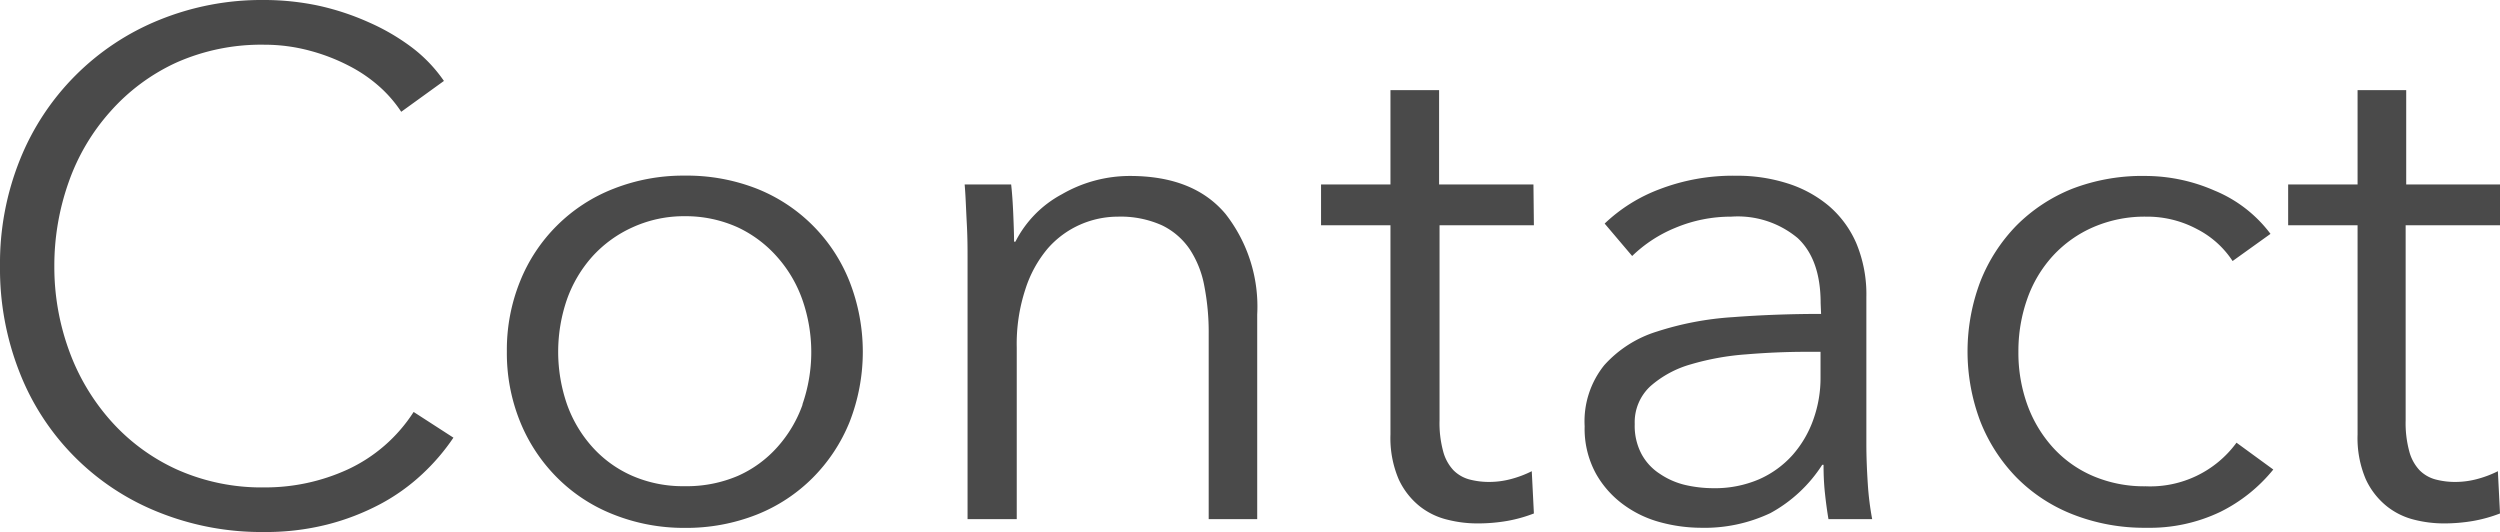
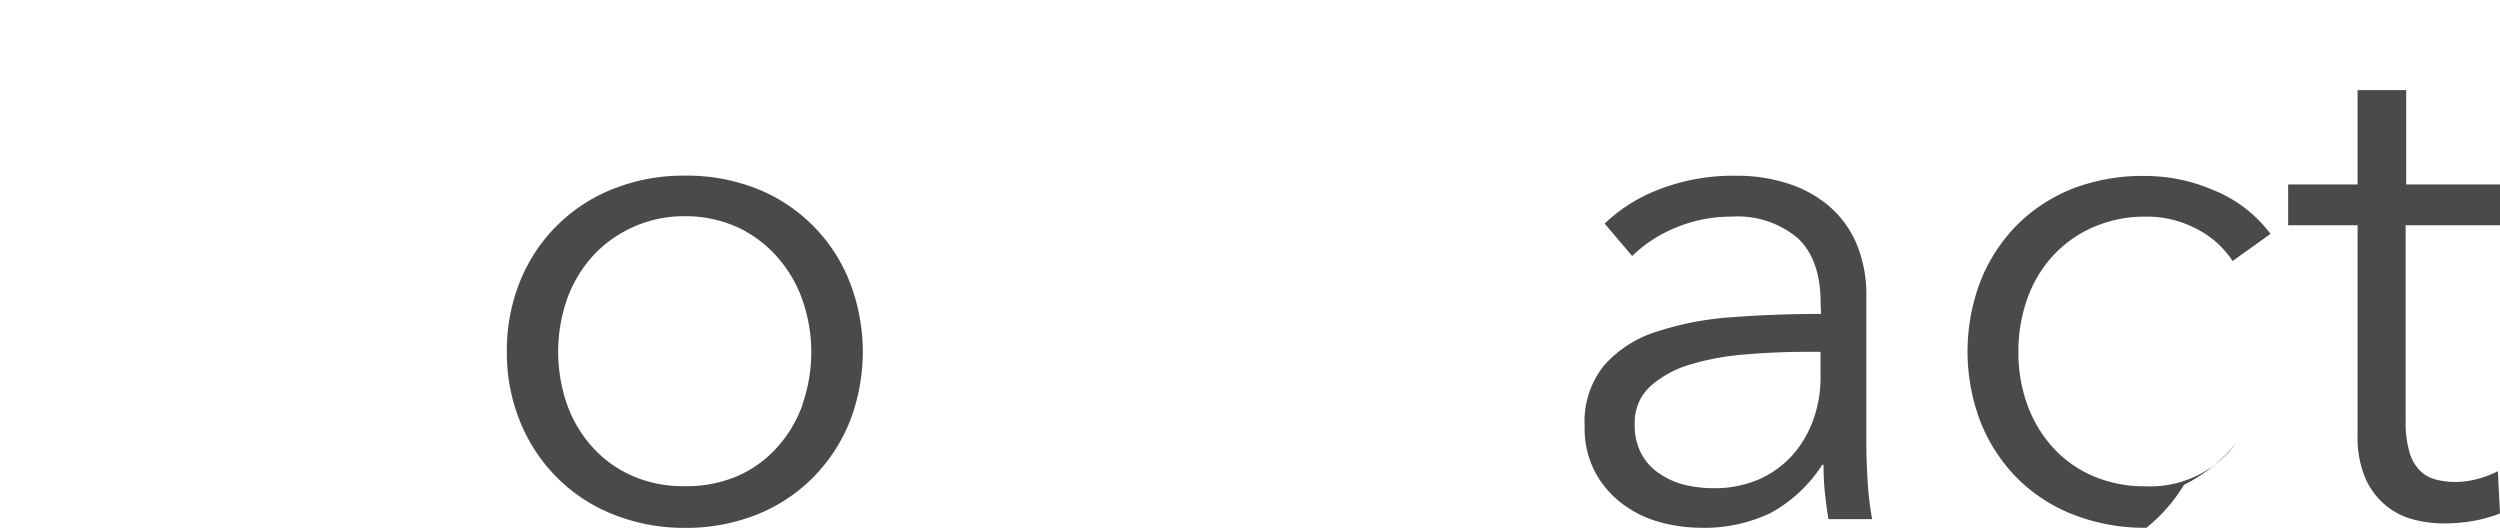
<svg xmlns="http://www.w3.org/2000/svg" viewBox="0 0 223.63 47.59">
  <defs>
    <style>.cls-1{isolation:isolate;}.cls-2{fill:#4a4a4a;}</style>
  </defs>
  <title>ttl-contact</title>
  <g id="レイヤー_2" data-name="レイヤー 2">
    <g id="レイヤー_1-2" data-name="レイヤー 1">
      <g class="cls-1">
-         <path class="cls-2" d="M40.56,39.15a18.79,18.79,0,0,1-2.79,3.26A17.64,17.64,0,0,1,34,45.1a21.32,21.32,0,0,1-4.73,1.82,22.49,22.49,0,0,1-5.67.67,24.67,24.67,0,0,1-9.46-1.79A22.11,22.11,0,0,1,1.76,33.33,25.25,25.25,0,0,1,0,23.8a24.84,24.84,0,0,1,1.79-9.53A22.51,22.51,0,0,1,14.23,1.79,24.29,24.29,0,0,1,23.6,0a23.49,23.49,0,0,1,4.9.51A23.08,23.08,0,0,1,33,2a19.33,19.33,0,0,1,3.84,2.24,13,13,0,0,1,2.87,3L35.89,10A11.49,11.49,0,0,0,34,7.8a13,13,0,0,0-2.78-1.91,17.1,17.1,0,0,0-3.49-1.35A15.52,15.52,0,0,0,23.67,4a18.68,18.68,0,0,0-7.9,1.6A17.8,17.8,0,0,0,9.85,10a18.78,18.78,0,0,0-3.71,6.3A22.34,22.34,0,0,0,4.86,23.8a21.82,21.82,0,0,0,1.31,7.54,19.36,19.36,0,0,0,3.75,6.31A17.7,17.7,0,0,0,15.83,42a18.56,18.56,0,0,0,7.84,1.6A17.69,17.69,0,0,0,31.09,42,14,14,0,0,0,37,36.85Z" />
        <path class="cls-2" d="M76,25.2a17.25,17.25,0,0,1,0,12.54,15.09,15.09,0,0,1-3.3,5,14.77,14.77,0,0,1-5,3.29,17.15,17.15,0,0,1-6.46,1.19A17,17,0,0,1,54.82,46a14.68,14.68,0,0,1-5-3.29,15.09,15.09,0,0,1-3.3-5,16.32,16.32,0,0,1-1.18-6.27,16.32,16.32,0,0,1,1.18-6.27,14.78,14.78,0,0,1,8.35-8.28,17,17,0,0,1,6.4-1.18,17.15,17.15,0,0,1,6.46,1.18A14.78,14.78,0,0,1,76,25.2Zm-4.23,11a14.21,14.21,0,0,0,0-9.4,11.53,11.53,0,0,0-2.27-3.84A10.81,10.81,0,0,0,66,20.34a11.29,11.29,0,0,0-4.73-1,11.06,11.06,0,0,0-4.7,1A10.89,10.89,0,0,0,53,22.93a11.55,11.55,0,0,0-2.28,3.84,14.38,14.38,0,0,0,0,9.4A11.45,11.45,0,0,0,53,40a10.4,10.4,0,0,0,3.55,2.56,11.36,11.36,0,0,0,4.7.93A11.61,11.61,0,0,0,66,42.57,10.33,10.33,0,0,0,69.53,40,11.43,11.43,0,0,0,71.8,36.17Z" />
-         <path class="cls-2" d="M90.45,16.5c.09.81.15,1.71.19,2.69s.07,1.79.07,2.43h.12A9.89,9.89,0,0,1,95,17.37a12.14,12.14,0,0,1,6.08-1.63q5.69,0,8.54,3.39a13.44,13.44,0,0,1,2.84,9V46.44h-4.34V29.87a21.59,21.59,0,0,0-.39-4.28,8.89,8.89,0,0,0-1.31-3.3,6.33,6.33,0,0,0-2.49-2.14,9,9,0,0,0-3.94-.77,8.41,8.41,0,0,0-3.36.71,8.29,8.29,0,0,0-2.91,2.14,10.66,10.66,0,0,0-2,3.65,15.63,15.63,0,0,0-.77,5.21V46.44H86.55V23.09c0-.81,0-1.85-.07-3.13s-.1-2.43-.19-3.46Z" />
-         <path class="cls-2" d="M137.21,20.15h-8.44V37.61a9.65,9.65,0,0,0,.32,2.75,3.94,3.94,0,0,0,.92,1.7,3.17,3.17,0,0,0,1.44.83,6.86,6.86,0,0,0,1.79.22,7.56,7.56,0,0,0,1.89-.25,9.54,9.54,0,0,0,1.89-.71l.19,3.78a12.92,12.92,0,0,1-2.4.67,15.37,15.37,0,0,1-2.72.22,10.74,10.74,0,0,1-2.56-.32A6.41,6.41,0,0,1,127,45.29a6.68,6.68,0,0,1-1.89-2.43,9.4,9.4,0,0,1-.73-4V20.15h-6.21V16.5h6.21V8.06h4.35V16.5h8.44Z" />
        <path class="cls-2" d="M162.86,27.12q0-3.9-2.05-5.82a8.36,8.36,0,0,0-5.95-1.92,12.86,12.86,0,0,0-5,1A12.13,12.13,0,0,0,146,22.9L143.54,20a14.47,14.47,0,0,1,4.9-3.07,18.33,18.33,0,0,1,6.87-1.21,14.79,14.79,0,0,1,4.54.67,10.82,10.82,0,0,1,3.71,2,9.2,9.2,0,0,1,2.5,3.39,11.88,11.88,0,0,1,.89,4.8V39.72c0,1.16.05,2.35.13,3.59a26.07,26.07,0,0,0,.39,3.13h-3.91c-.12-.72-.23-1.51-.32-2.37s-.12-1.68-.12-2.49H163a12.74,12.74,0,0,1-4.64,4.32,13.76,13.76,0,0,1-6.24,1.31,14,14,0,0,1-3.55-.48,9.85,9.85,0,0,1-3.32-1.57,8.72,8.72,0,0,1-2.5-2.81,8.36,8.36,0,0,1-1-4.22,8,8,0,0,1,1.76-5.47,10.48,10.48,0,0,1,4.7-3A27.64,27.64,0,0,1,155,28.37q3.81-.29,7.9-.29Zm-1.28,4.35c-1.79,0-3.59.08-5.4.23a23.43,23.43,0,0,0-4.93.89,9.31,9.31,0,0,0-3.61,1.95,4.38,4.38,0,0,0-1.41,3.39,5.38,5.38,0,0,0,.61,2.69,4.83,4.83,0,0,0,1.63,1.76,6.85,6.85,0,0,0,2.27,1,11.28,11.28,0,0,0,2.53.29,10,10,0,0,0,4.09-.8,8.77,8.77,0,0,0,3-2.18,9.65,9.65,0,0,0,1.85-3.17,11,11,0,0,0,.64-3.77V31.47Z" />
-         <path class="cls-2" d="M199.71,23.35a8.33,8.33,0,0,0-3.17-2.85A9.45,9.45,0,0,0,192,19.38a11.57,11.57,0,0,0-4.73.93,10.68,10.68,0,0,0-3.62,2.56,11.17,11.17,0,0,0-2.3,3.84,14,14,0,0,0-.8,4.76,13.71,13.71,0,0,0,.8,4.74,11.54,11.54,0,0,0,2.27,3.8,10.33,10.33,0,0,0,3.58,2.56,11.66,11.66,0,0,0,4.74.93,9.56,9.56,0,0,0,8.12-3.9L203.35,42a14.2,14.2,0,0,1-4.7,3.77A14.61,14.61,0,0,1,192,47.21,17.46,17.46,0,0,1,185.38,46a14.5,14.5,0,0,1-5-3.29,15.07,15.07,0,0,1-3.23-5,17.67,17.67,0,0,1,0-12.54,15.07,15.07,0,0,1,3.23-5,14.79,14.79,0,0,1,5-3.29A17.47,17.47,0,0,1,192,15.74a15.45,15.45,0,0,1,6.1,1.31,11.91,11.91,0,0,1,5,3.87Z" />
+         <path class="cls-2" d="M199.71,23.35a8.33,8.33,0,0,0-3.17-2.85A9.45,9.45,0,0,0,192,19.38a11.57,11.57,0,0,0-4.73.93,10.68,10.68,0,0,0-3.62,2.56,11.17,11.17,0,0,0-2.3,3.84,14,14,0,0,0-.8,4.76,13.71,13.71,0,0,0,.8,4.74,11.54,11.54,0,0,0,2.27,3.8,10.33,10.33,0,0,0,3.58,2.56,11.66,11.66,0,0,0,4.74.93,9.56,9.56,0,0,0,8.12-3.9a14.2,14.2,0,0,1-4.7,3.77A14.61,14.61,0,0,1,192,47.21,17.46,17.46,0,0,1,185.38,46a14.5,14.5,0,0,1-5-3.29,15.07,15.07,0,0,1-3.23-5,17.67,17.67,0,0,1,0-12.54,15.07,15.07,0,0,1,3.23-5,14.79,14.79,0,0,1,5-3.29A17.47,17.47,0,0,1,192,15.74a15.45,15.45,0,0,1,6.1,1.31,11.91,11.91,0,0,1,5,3.87Z" />
        <path class="cls-2" d="M223.63,20.15h-8.44V37.61a9.65,9.65,0,0,0,.32,2.75,3.94,3.94,0,0,0,.92,1.7,3.17,3.17,0,0,0,1.44.83,6.86,6.86,0,0,0,1.79.22,7.56,7.56,0,0,0,1.89-.25,9.54,9.54,0,0,0,1.89-.71l.19,3.78a12.92,12.92,0,0,1-2.4.67,15.37,15.37,0,0,1-2.72.22A10.74,10.74,0,0,1,216,46.5a6.41,6.41,0,0,1-2.49-1.21,6.68,6.68,0,0,1-1.89-2.43,9.4,9.4,0,0,1-.73-4V20.15h-6.21V16.5h6.21V8.06h4.35V16.5h8.44Z" />
      </g>
    </g>
  </g>
</svg>